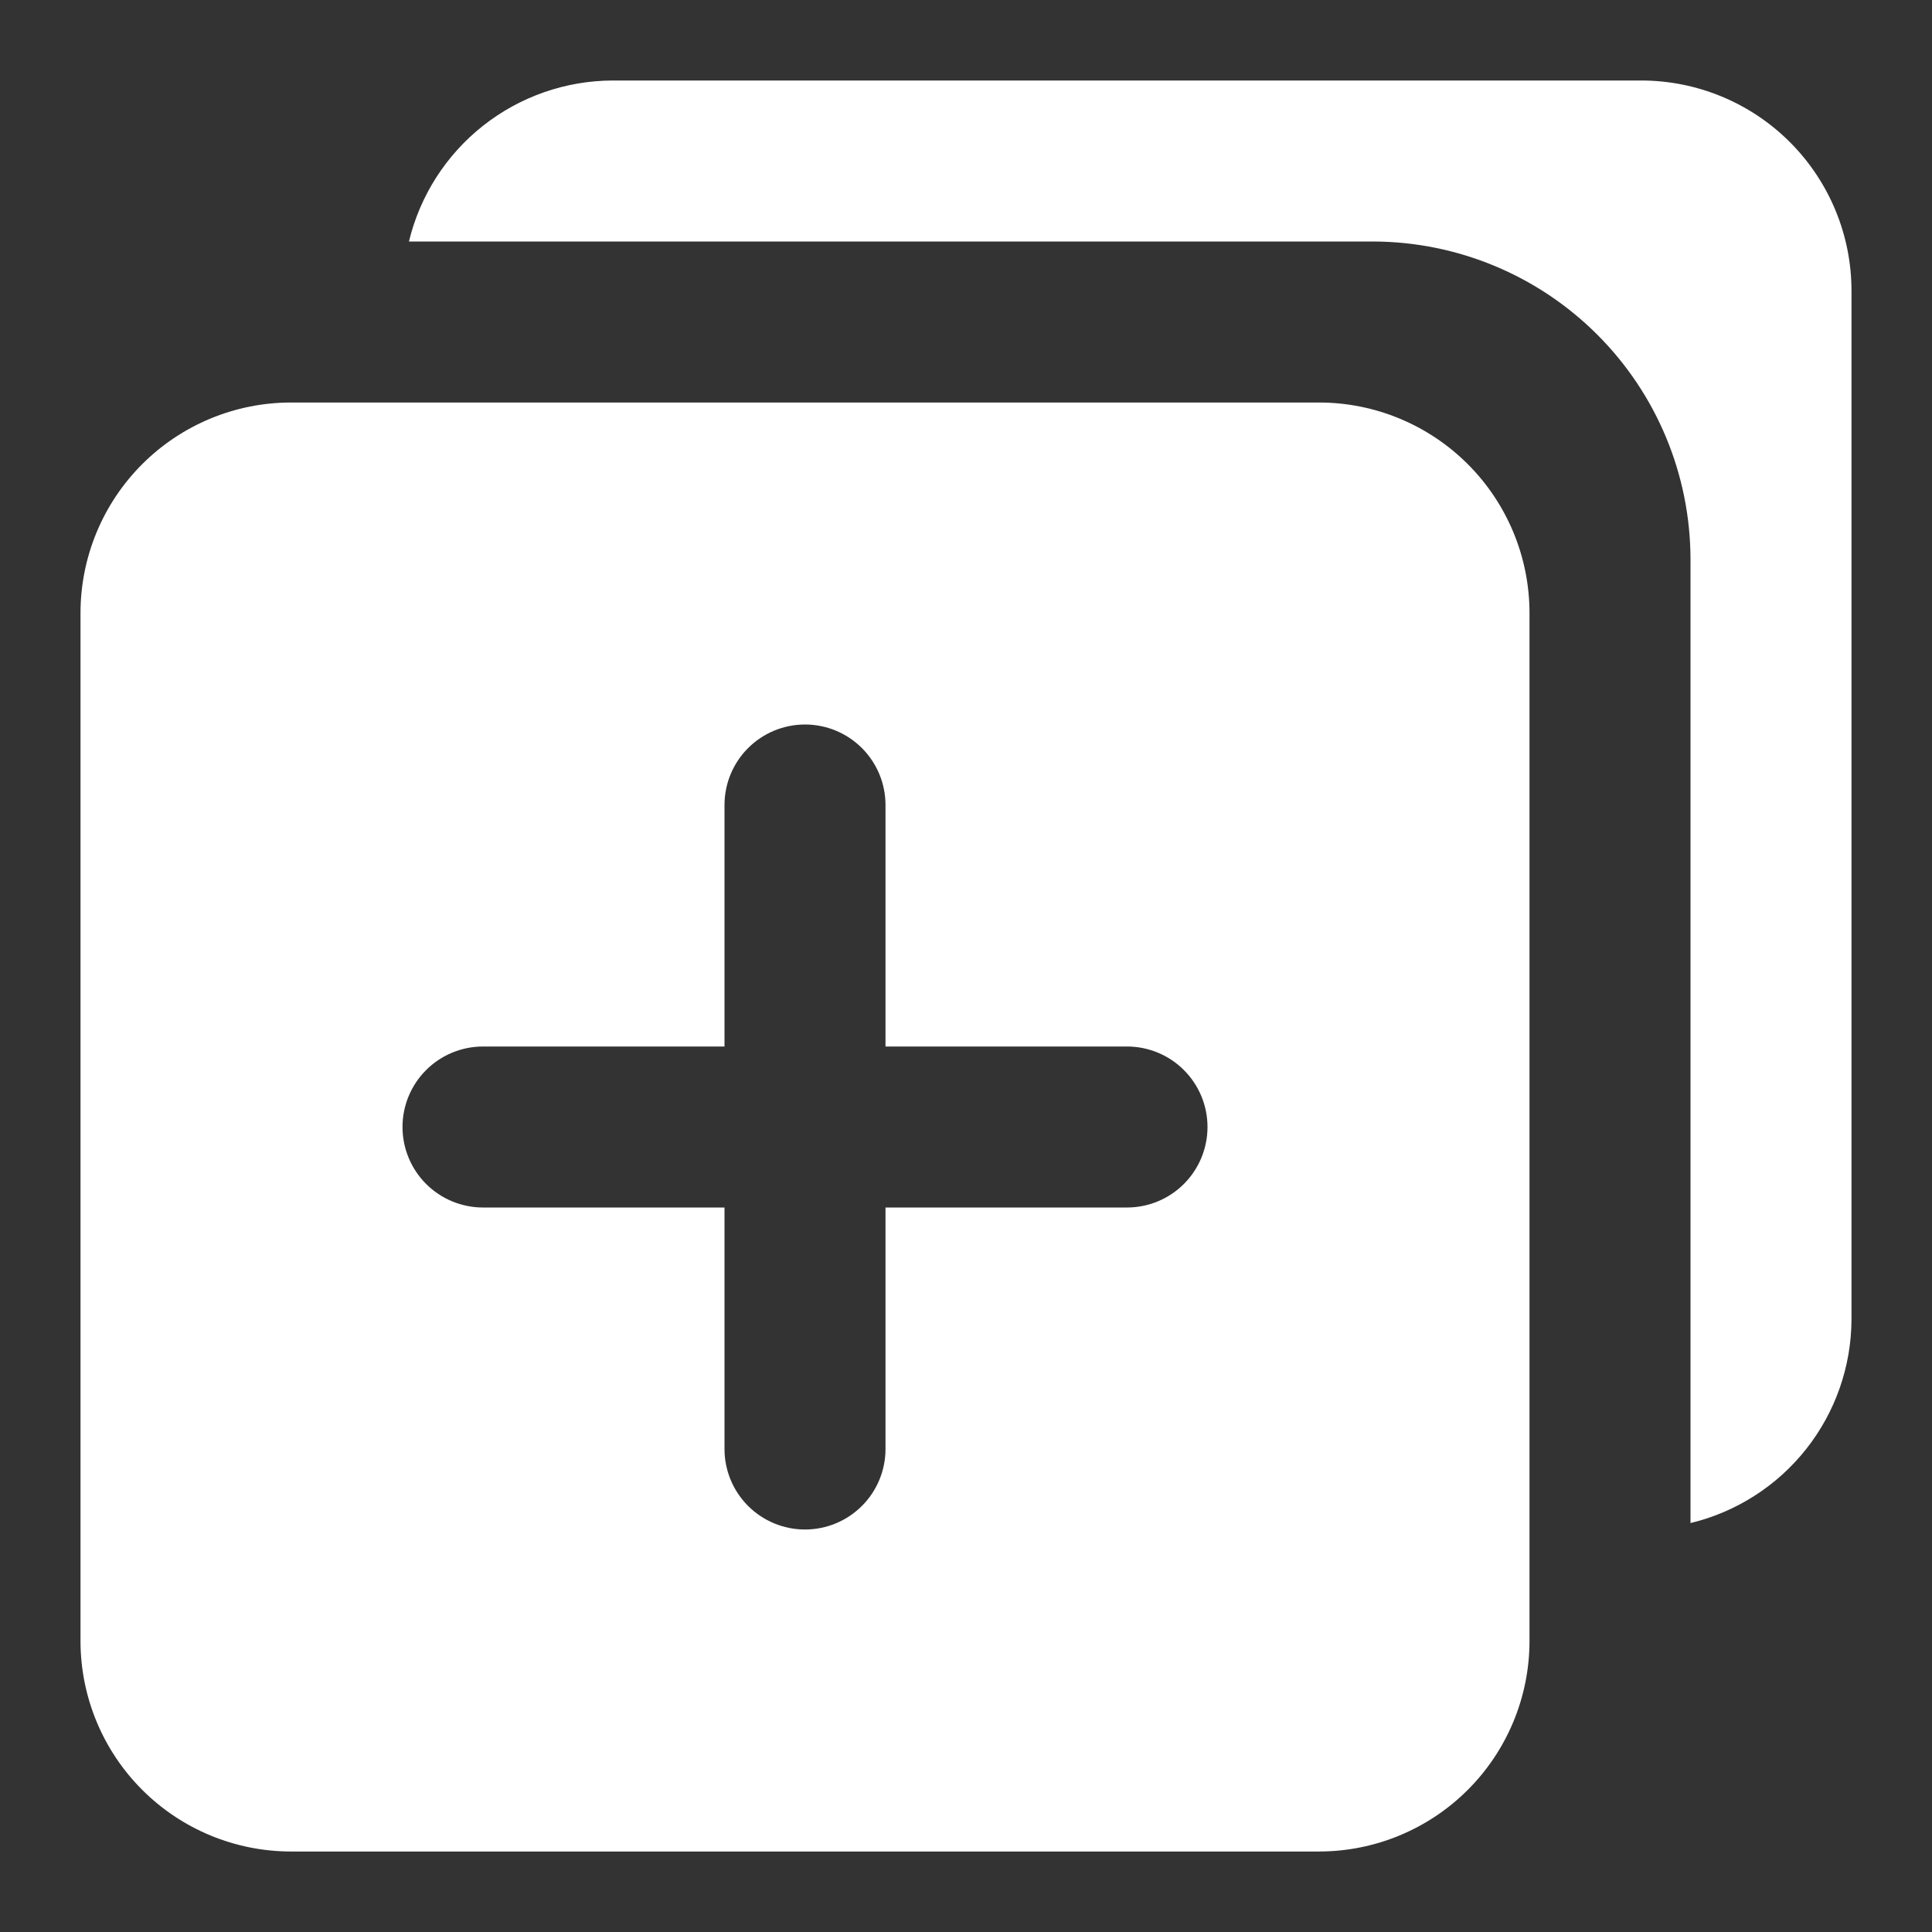
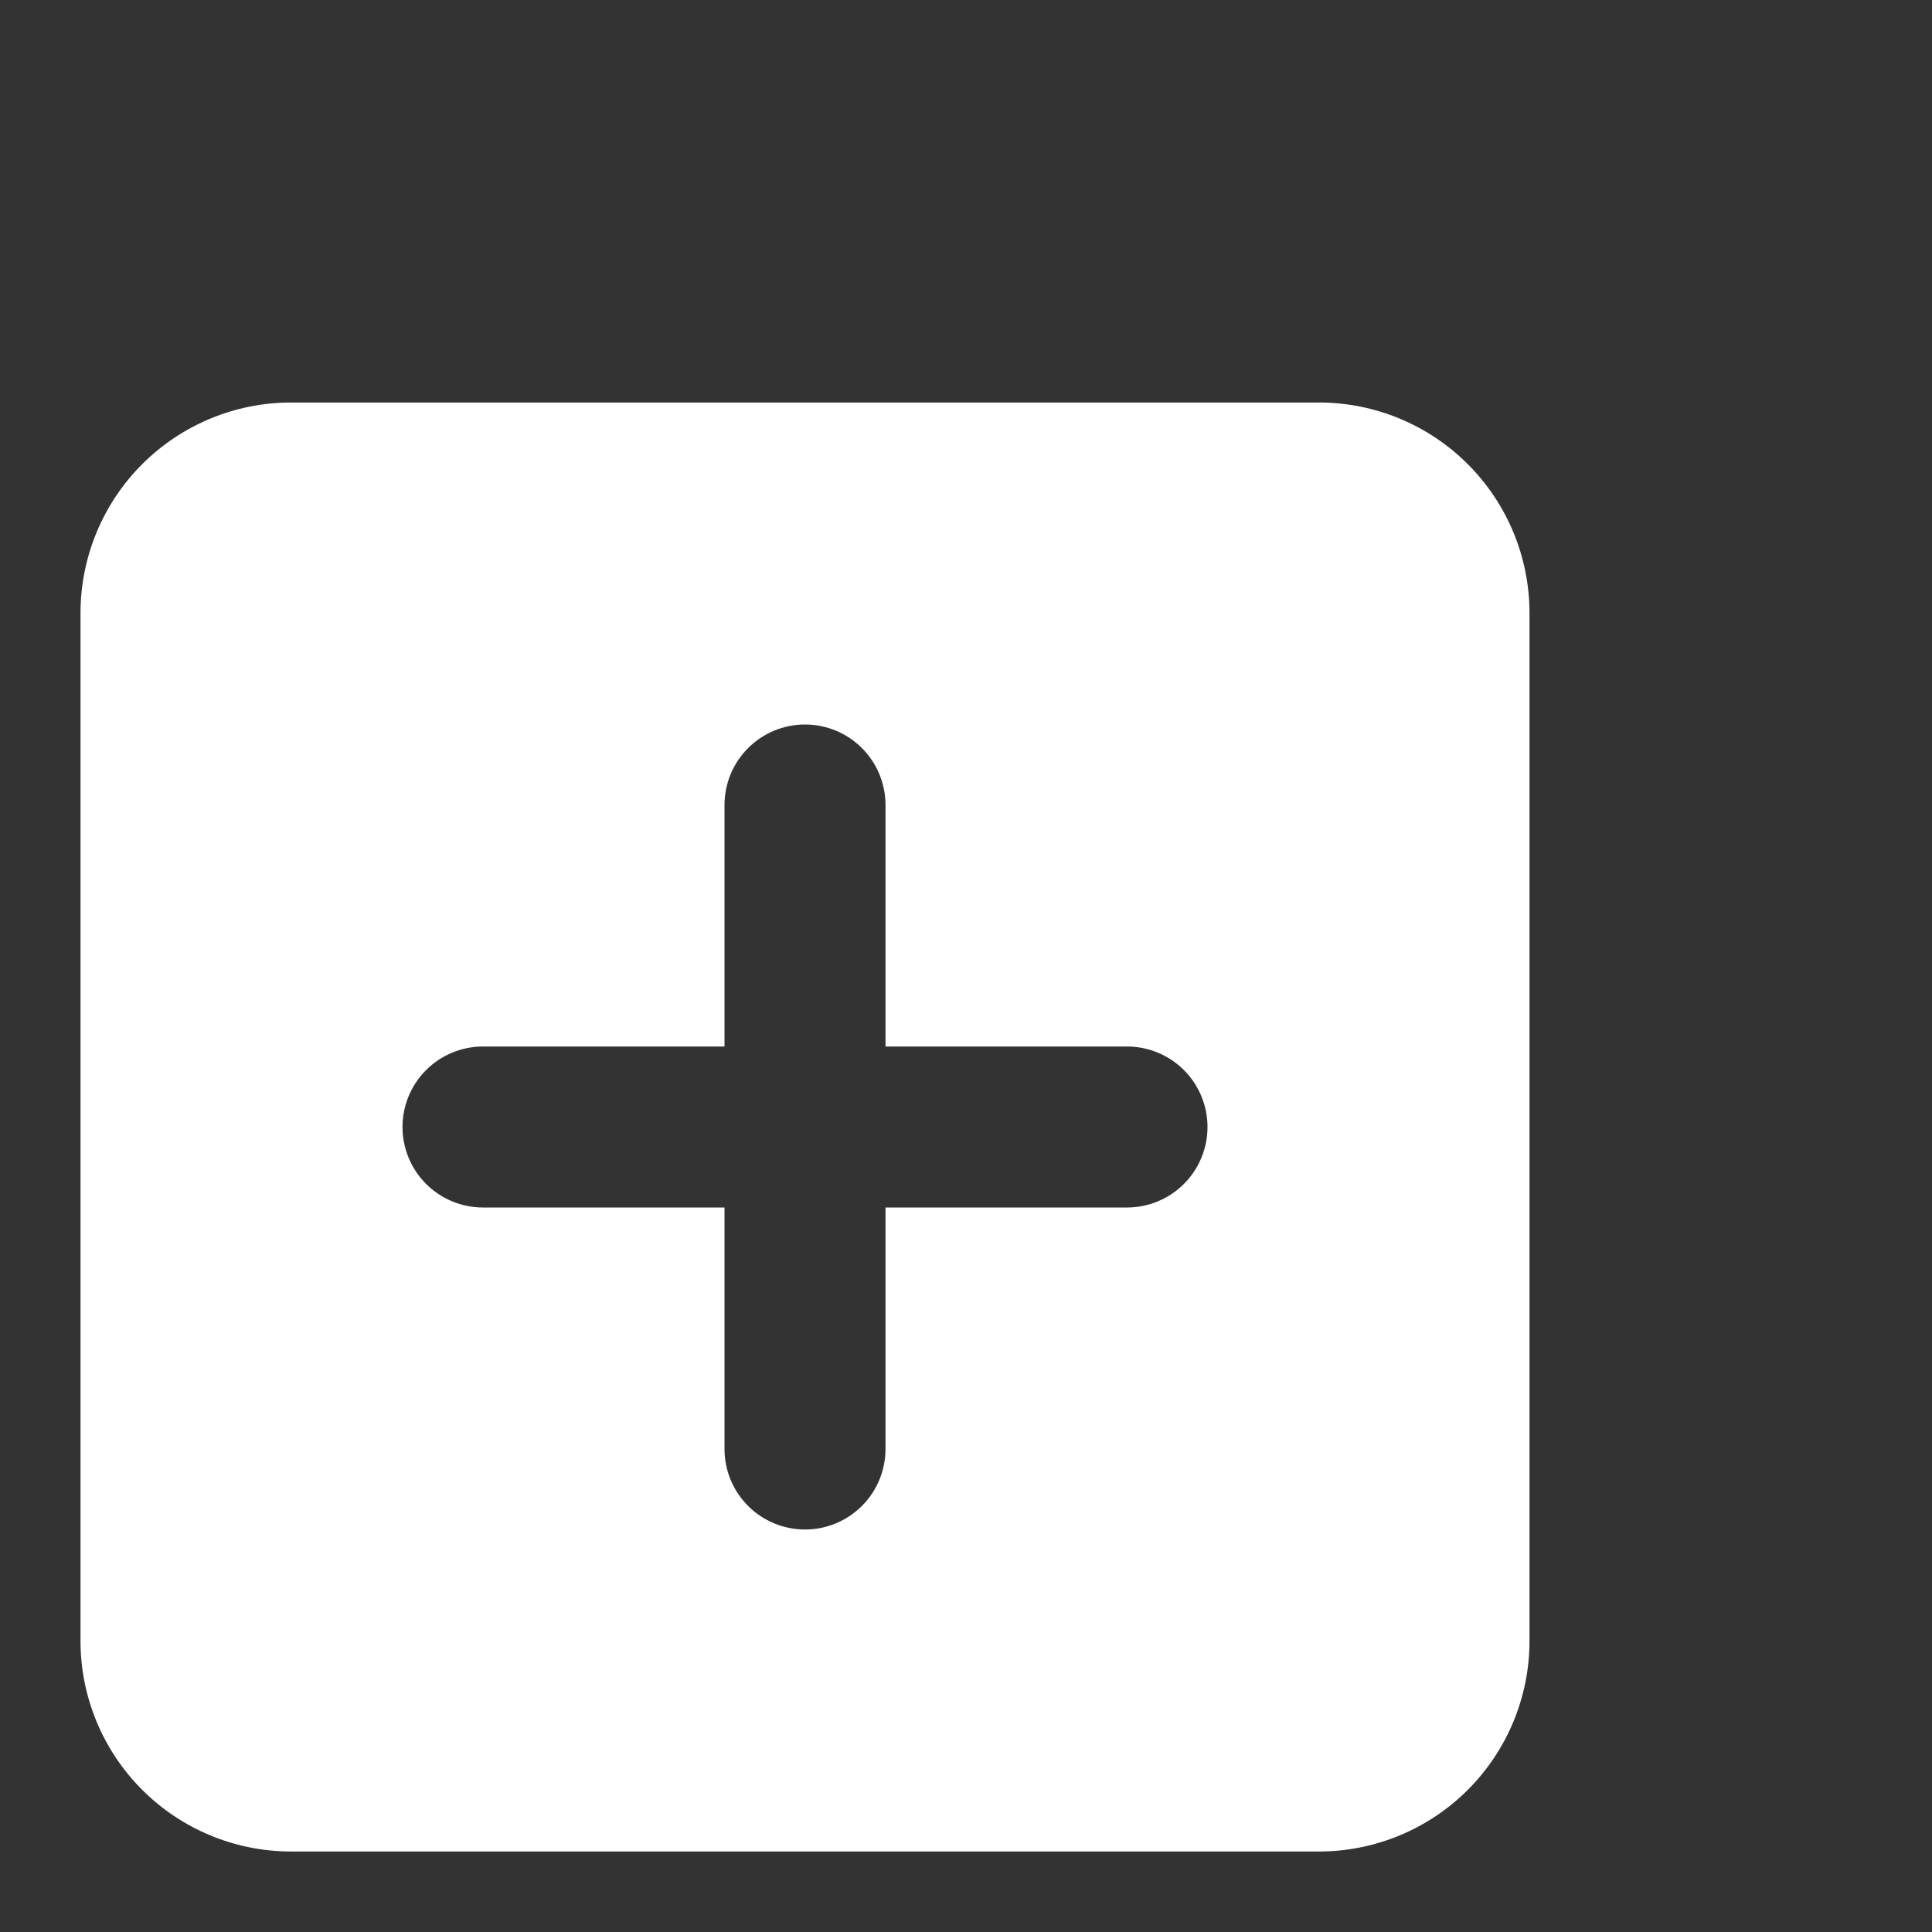
<svg xmlns="http://www.w3.org/2000/svg" width="512" height="512" viewBox="0 0 512 512" fill="none">
  <rect x="0" y="0" width="512" height="512" fill="#333333" stroke="none" />
-   <path d="M434.922 21.334H162.41C149.925 21.364 137.812 25.586 128.014 33.323C118.215 41.06 111.298 51.863 108.373 64.001H363.946C386.218 64.068 407.558 72.945 423.306 88.694C439.055 104.442 447.932 125.782 448 148.054V403.627C460.137 400.702 470.941 393.786 478.677 383.987C486.414 374.188 490.636 362.075 490.666 349.59V77.078C490.666 62.294 484.793 48.115 474.339 37.661C463.885 27.207 449.707 21.334 434.922 21.334Z" fill="white" />
  <path d="M349.59 106.668H77.078C62.299 106.685 48.13 112.563 37.68 123.014C27.229 133.464 21.351 147.633 21.334 162.412V434.924C21.351 449.703 27.229 463.872 37.68 474.322C48.13 484.773 62.299 490.651 77.078 490.668H349.59C364.369 490.651 378.538 484.773 388.988 474.322C399.439 463.872 405.317 449.703 405.334 434.924V162.412C405.317 147.633 399.439 133.464 388.988 123.014C378.538 112.563 364.369 106.685 349.59 106.668ZM298.667 320.001H234.667V384.001C234.667 389.659 232.42 395.085 228.419 399.086C224.418 403.087 218.992 405.335 213.334 405.335C207.676 405.335 202.25 403.087 198.249 399.086C194.248 395.085 192.001 389.659 192.001 384.001V320.001H128.001C122.343 320.001 116.916 317.754 112.916 313.753C108.915 309.752 106.667 304.326 106.667 298.668C106.667 293.01 108.915 287.584 112.916 283.583C116.916 279.582 122.343 277.335 128.001 277.335H192.001V213.335C192.001 207.677 194.248 202.25 198.249 198.25C202.25 194.249 207.676 192.001 213.334 192.001C218.992 192.001 224.418 194.249 228.419 198.25C232.42 202.25 234.667 207.677 234.667 213.335V277.335H298.667C304.325 277.335 309.751 279.582 313.752 283.583C317.753 287.584 320.001 293.01 320.001 298.668C320.001 304.326 317.753 309.752 313.752 313.753C309.751 317.754 304.325 320.001 298.667 320.001Z" fill="white" />
</svg>